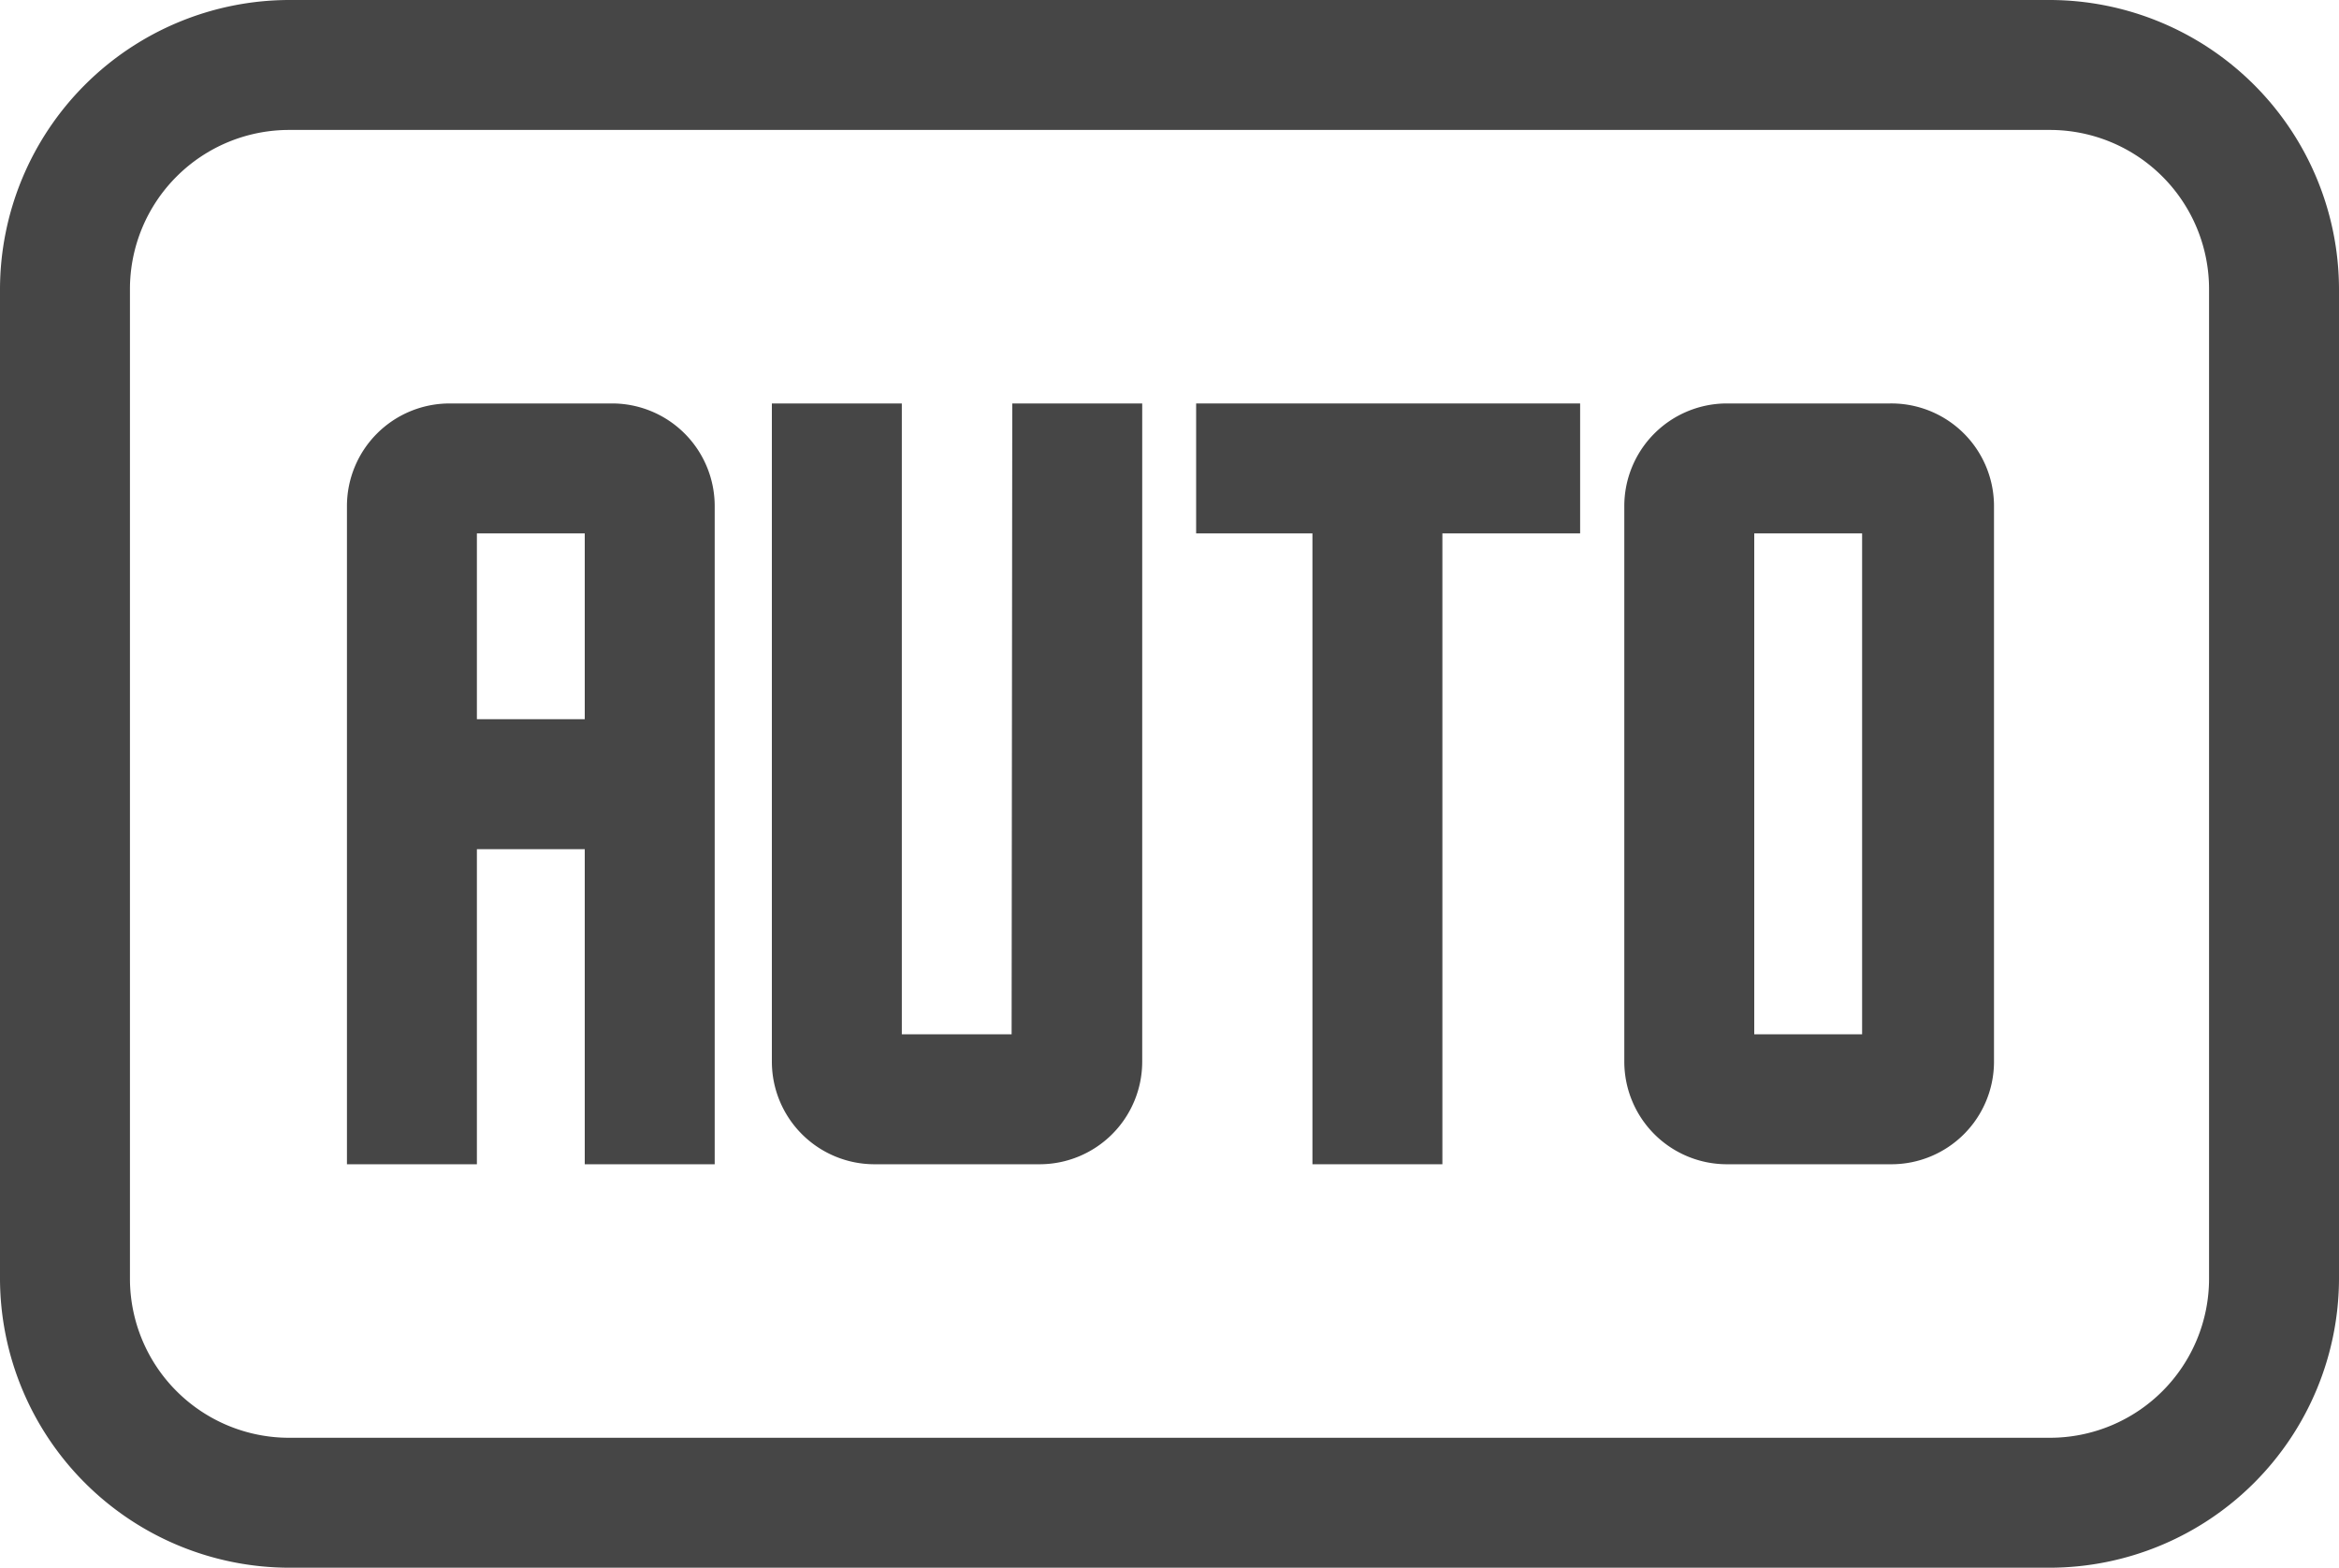
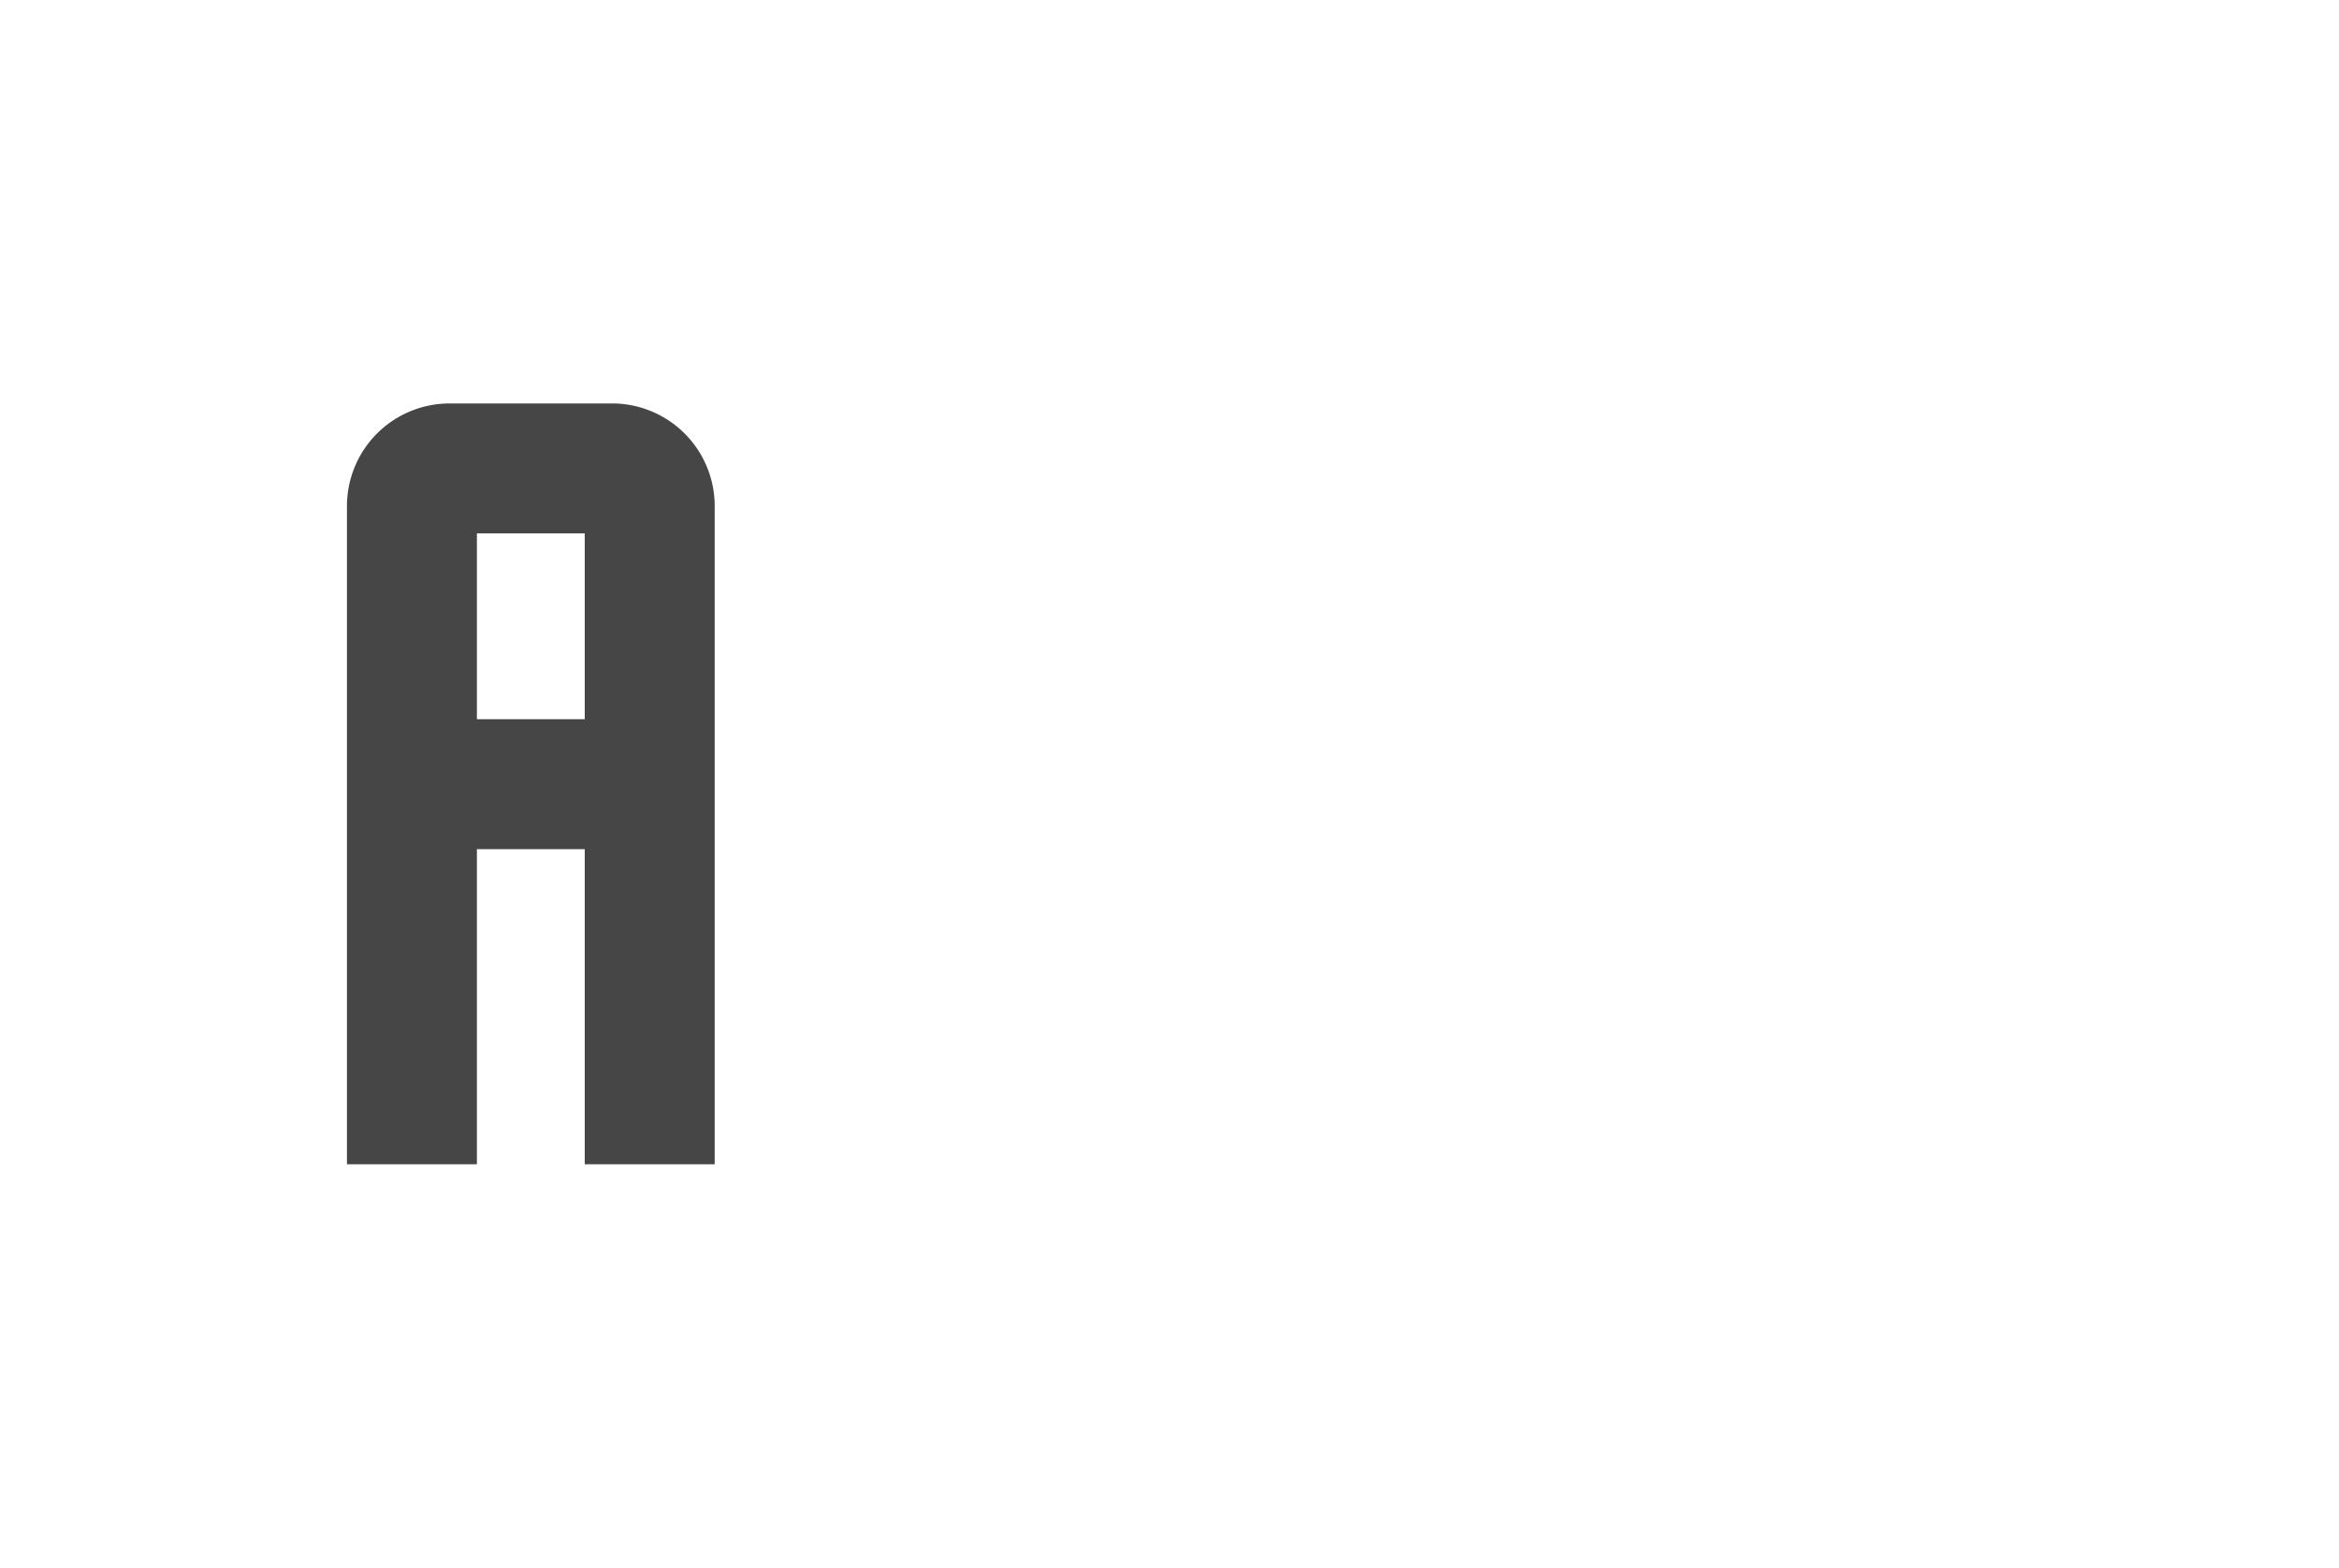
<svg xmlns="http://www.w3.org/2000/svg" viewBox="0 0 36 24.13">
  <defs>
    <style>.cls-1{fill:#464646;}</style>
  </defs>
  <g id="Layer_2" data-name="Layer 2">
    <g id="Layer_1-2" data-name="Layer 1">
-       <path class="cls-1" d="M31.55,0H4.45A4.46,4.46,0,0,0,0,4.45V19.68a4.46,4.46,0,0,0,4.45,4.45h27.1A4.46,4.46,0,0,0,36,19.68V4.45A4.46,4.46,0,0,0,31.55,0Zm0,22.13H4.45A2.45,2.45,0,0,1,2,19.68V4.45A2.45,2.45,0,0,1,4.45,2h27.1A2.45,2.45,0,0,1,34,4.45V19.68A2.45,2.45,0,0,1,31.55,22.13Z" />
-       <path class="cls-1" d="M29.08,6.21H26.55A1.58,1.58,0,0,0,25,7.79v8.55a1.58,1.58,0,0,0,1.58,1.58h2.53a1.58,1.58,0,0,0,1.58-1.58V7.79A1.58,1.58,0,0,0,29.08,6.21Zm-.42,2v7.71H27V8.21Z" />
-       <path class="cls-1" d="M15.57,15.92H13.88V6.21h-2V16.34a1.58,1.58,0,0,0,1.58,1.58H16a1.58,1.58,0,0,0,1.58-1.58V6.21h-2Z" />
      <path class="cls-1" d="M9.45,6.21H6.92A1.58,1.58,0,0,0,5.34,7.79V17.92h2V13.07H9v4.85h2V7.79A1.58,1.58,0,0,0,9.45,6.21ZM9,11.07H7.34V8.21H9Z" />
-       <polygon class="cls-1" points="20.2 6.21 18.41 6.21 18.41 8.21 20.2 8.21 20.2 17.92 22.2 17.92 22.2 8.21 24.32 8.21 24.32 6.21 22.2 6.21 20.2 6.21" />
    </g>
  </g>
</svg>